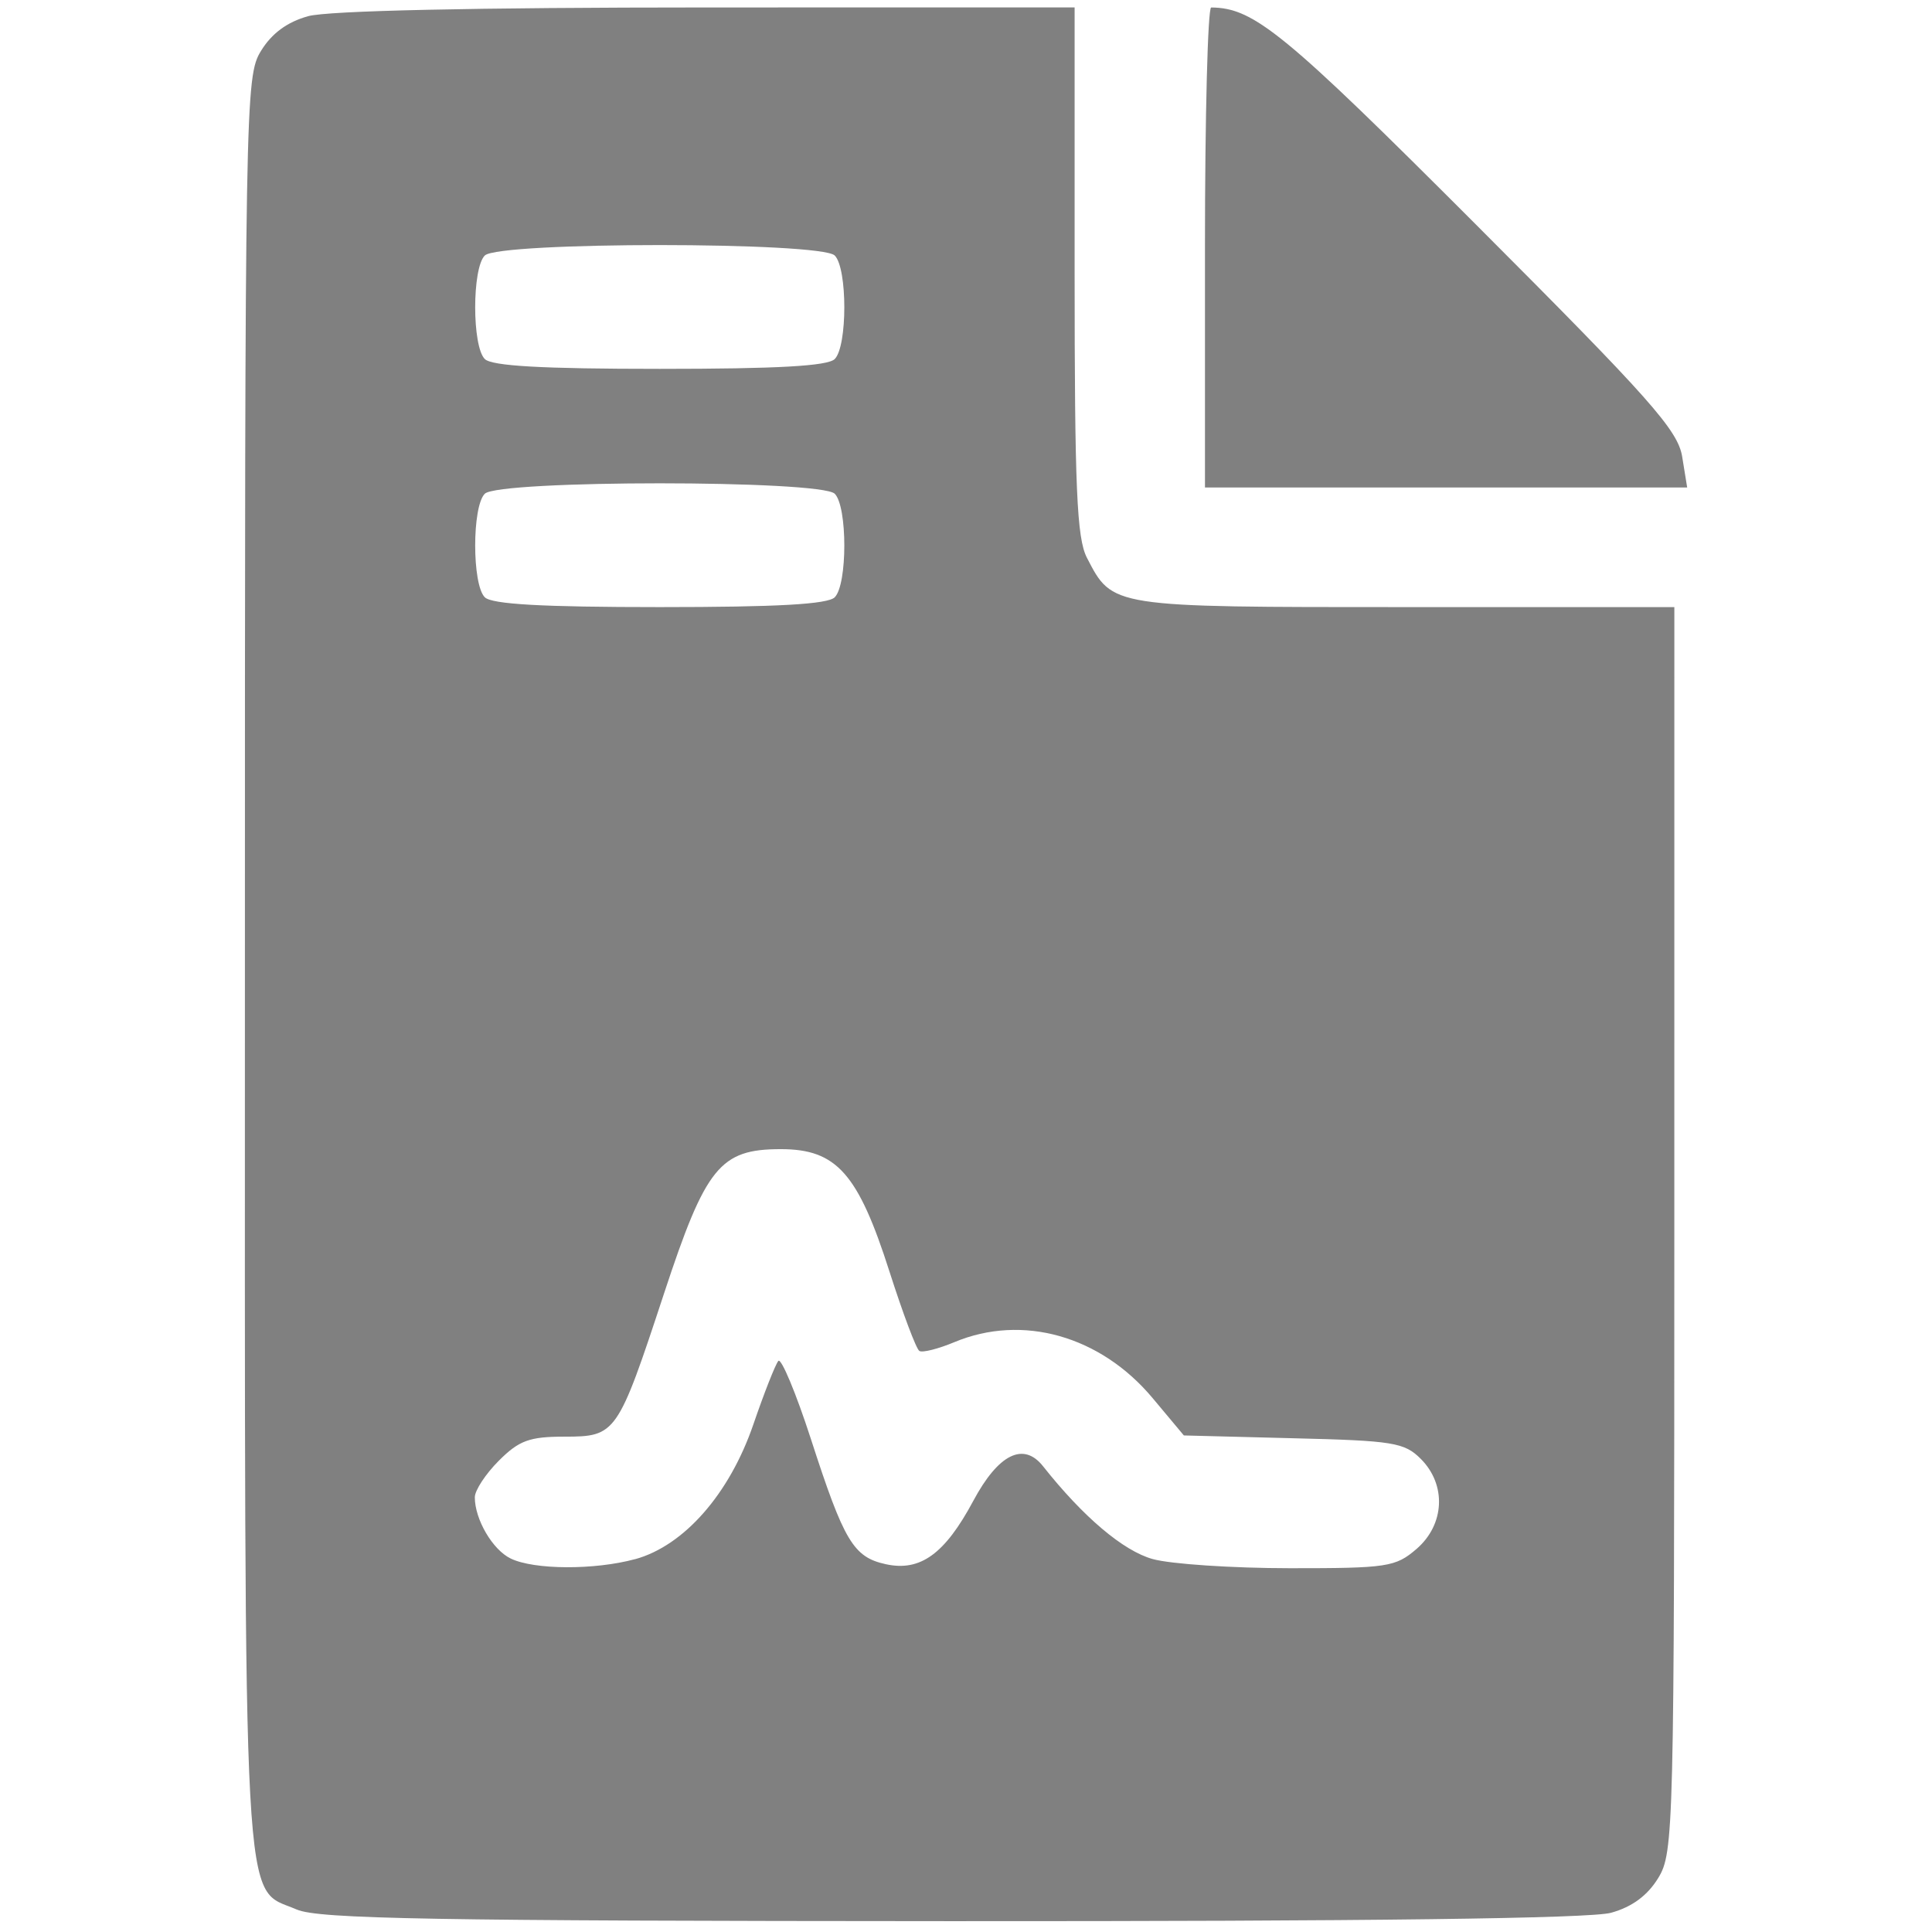
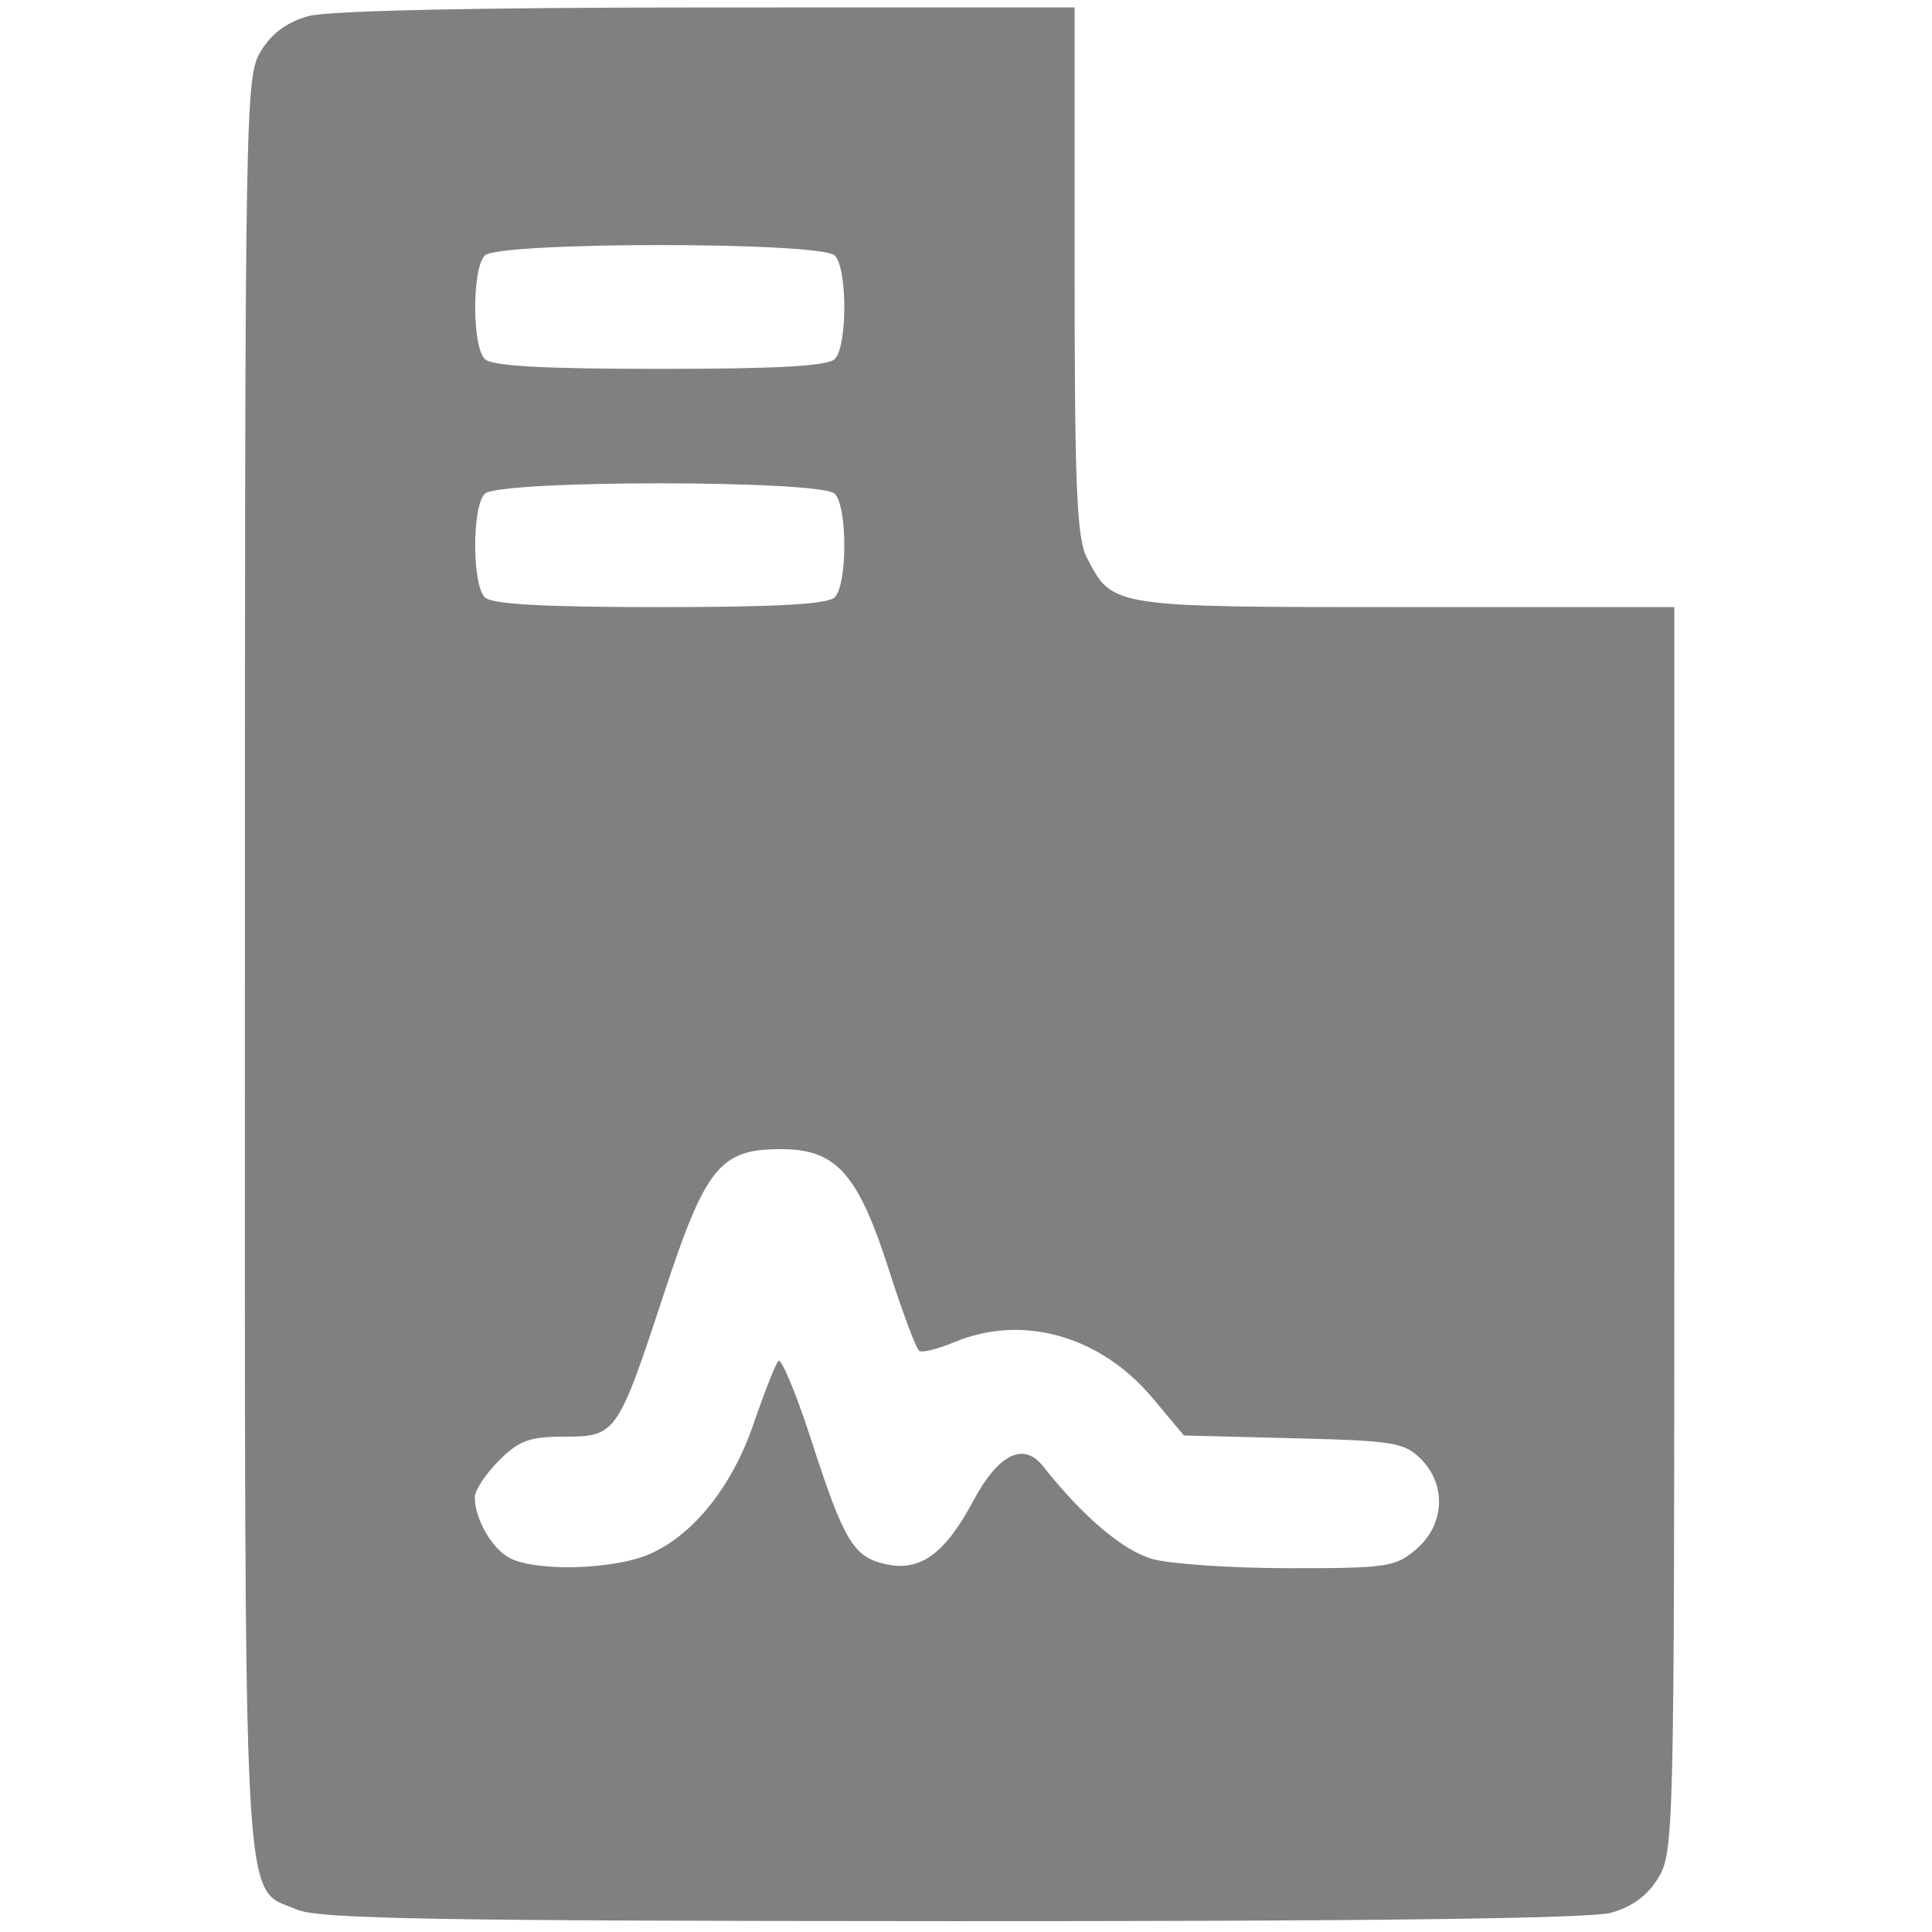
<svg xmlns="http://www.w3.org/2000/svg" xmlns:ns1="http://www.inkscape.org/namespaces/inkscape" xmlns:ns2="http://sodipodi.sourceforge.net/DTD/sodipodi-0.dtd" width="64px" height="64px" viewBox="0 0 64 64" version="1.1" id="SVGRoot" ns1:version="0.92.4 (5da689c313, 2019-01-14)" ns2:docname="html_report.svg">
  <defs id="defs3979" />
  <ns2:namedview id="base" pagecolor="#ffffff" bordercolor="#666666" borderopacity="1.0" ns1:pageopacity="0.0" ns1:pageshadow="2" ns1:zoom="11.313708" ns1:cx="31.620426" ns1:cy="33.435513" ns1:document-units="px" ns1:current-layer="layer1" showgrid="false" ns1:window-width="1725" ns1:window-height="938" ns1:window-x="-8" ns1:window-y="-8" ns1:window-maximized="1" ns1:grid-bbox="true" />
  <g ns1:label="Layer 1" ns1:groupmode="layer" id="layer1">
    <path style="fill:#808080;fill-opacity:1;stroke-width:0.272" d="M 9.831,63.256 C 8.011,62.464 8.112,64.317 8.113,31.896 8.114,3.319 8.124,2.536 8.643,1.691 8.998,1.108 9.511,0.729 10.207,0.536 10.861,0.354 15.711,0.248 23.42,0.247 l 12.178,-0.002 v 8.722 c 0,7.206 0.072,8.859 0.407,9.508 0.852,1.648 0.774,1.636 10.54,1.636 h 8.92 l -9.93e-4,20.615 c -0.001,19.938 -0.021,20.643 -0.531,21.482 -0.355,0.583 -0.868,0.962 -1.564,1.155 -0.686,0.191 -8.048,0.284 -21.853,0.278 -17.126,-0.008 -20.973,-0.072 -21.686,-0.386 z M 21.039,51.65 c 1.621,-0.445 3.127,-2.162 3.917,-4.465 0.358,-1.045 0.731,-1.991 0.828,-2.102 0.093,-0.11 0.581,1.053 1.078,2.585 1.098,3.394 1.408,3.913 2.48,4.148 1.144,0.251 1.957,-0.337 2.902,-2.102 0.83,-1.549 1.662,-1.96 2.309,-1.142 1.327,1.677 2.658,2.804 3.632,3.074 0.598,0.166 2.642,0.302 4.542,0.303 3.231,0.002 3.502,-0.041 4.195,-0.636 0.937,-0.806 1.001,-2.126 0.145,-2.984 -0.544,-0.545 -0.916,-0.605 -4.223,-0.685 l -3.627,-0.093 -1.033,-1.235 c -1.728,-2.067 -4.315,-2.798 -6.57,-1.855 -0.535,0.223 -1.056,0.355 -1.159,0.291 -0.103,-0.062 -0.546,-1.244 -0.988,-2.623 -1.041,-3.257 -1.754,-4.062 -3.601,-4.062 -2.014,0 -2.487,0.584 -3.869,4.781 -1.538,4.67 -1.589,4.743 -3.301,4.743 -1.157,0 -1.501,0.126 -2.171,0.796 -0.438,0.438 -0.796,0.983 -0.796,1.212 0,0.733 0.588,1.739 1.188,2.029 0.778,0.377 2.778,0.385 4.119,0.021 z m 6.613,-31.865 c 0.423,-0.423 0.423,-3.005 0,-3.429 -0.461,-0.461 -11.132,-0.461 -11.593,0 -0.424,0.423 -0.424,3.005 0,3.429 0.232,0.232 1.905,0.326 5.797,0.326 3.892,0 5.564,-0.093 5.797,-0.326 z m 0,-7.892 c 0.423,-0.423 0.423,-3.005 0,-3.429 -0.461,-0.461 -11.132,-0.461 -11.593,0 -0.424,0.423 -0.424,3.005 0,3.429 0.232,0.232 1.905,0.326 5.797,0.326 3.892,0 5.564,-0.093 5.797,-0.326 z" id="path4034" ns1:connector-curvature="0" />
-     <path style="fill:#808080;fill-opacity:1;stroke-width:0.274" d="m 39.916,8.197 c 0,-4.373 0.094,-7.95 0.206,-7.949 1.417,0.01 2.418,0.831 8.781,7.201 5.767,5.773 6.678,6.799 6.822,7.682 l 0.165,1.018 h -7.987 -7.987 z" id="path4036" ns1:connector-curvature="0" />
  </g>
</svg>